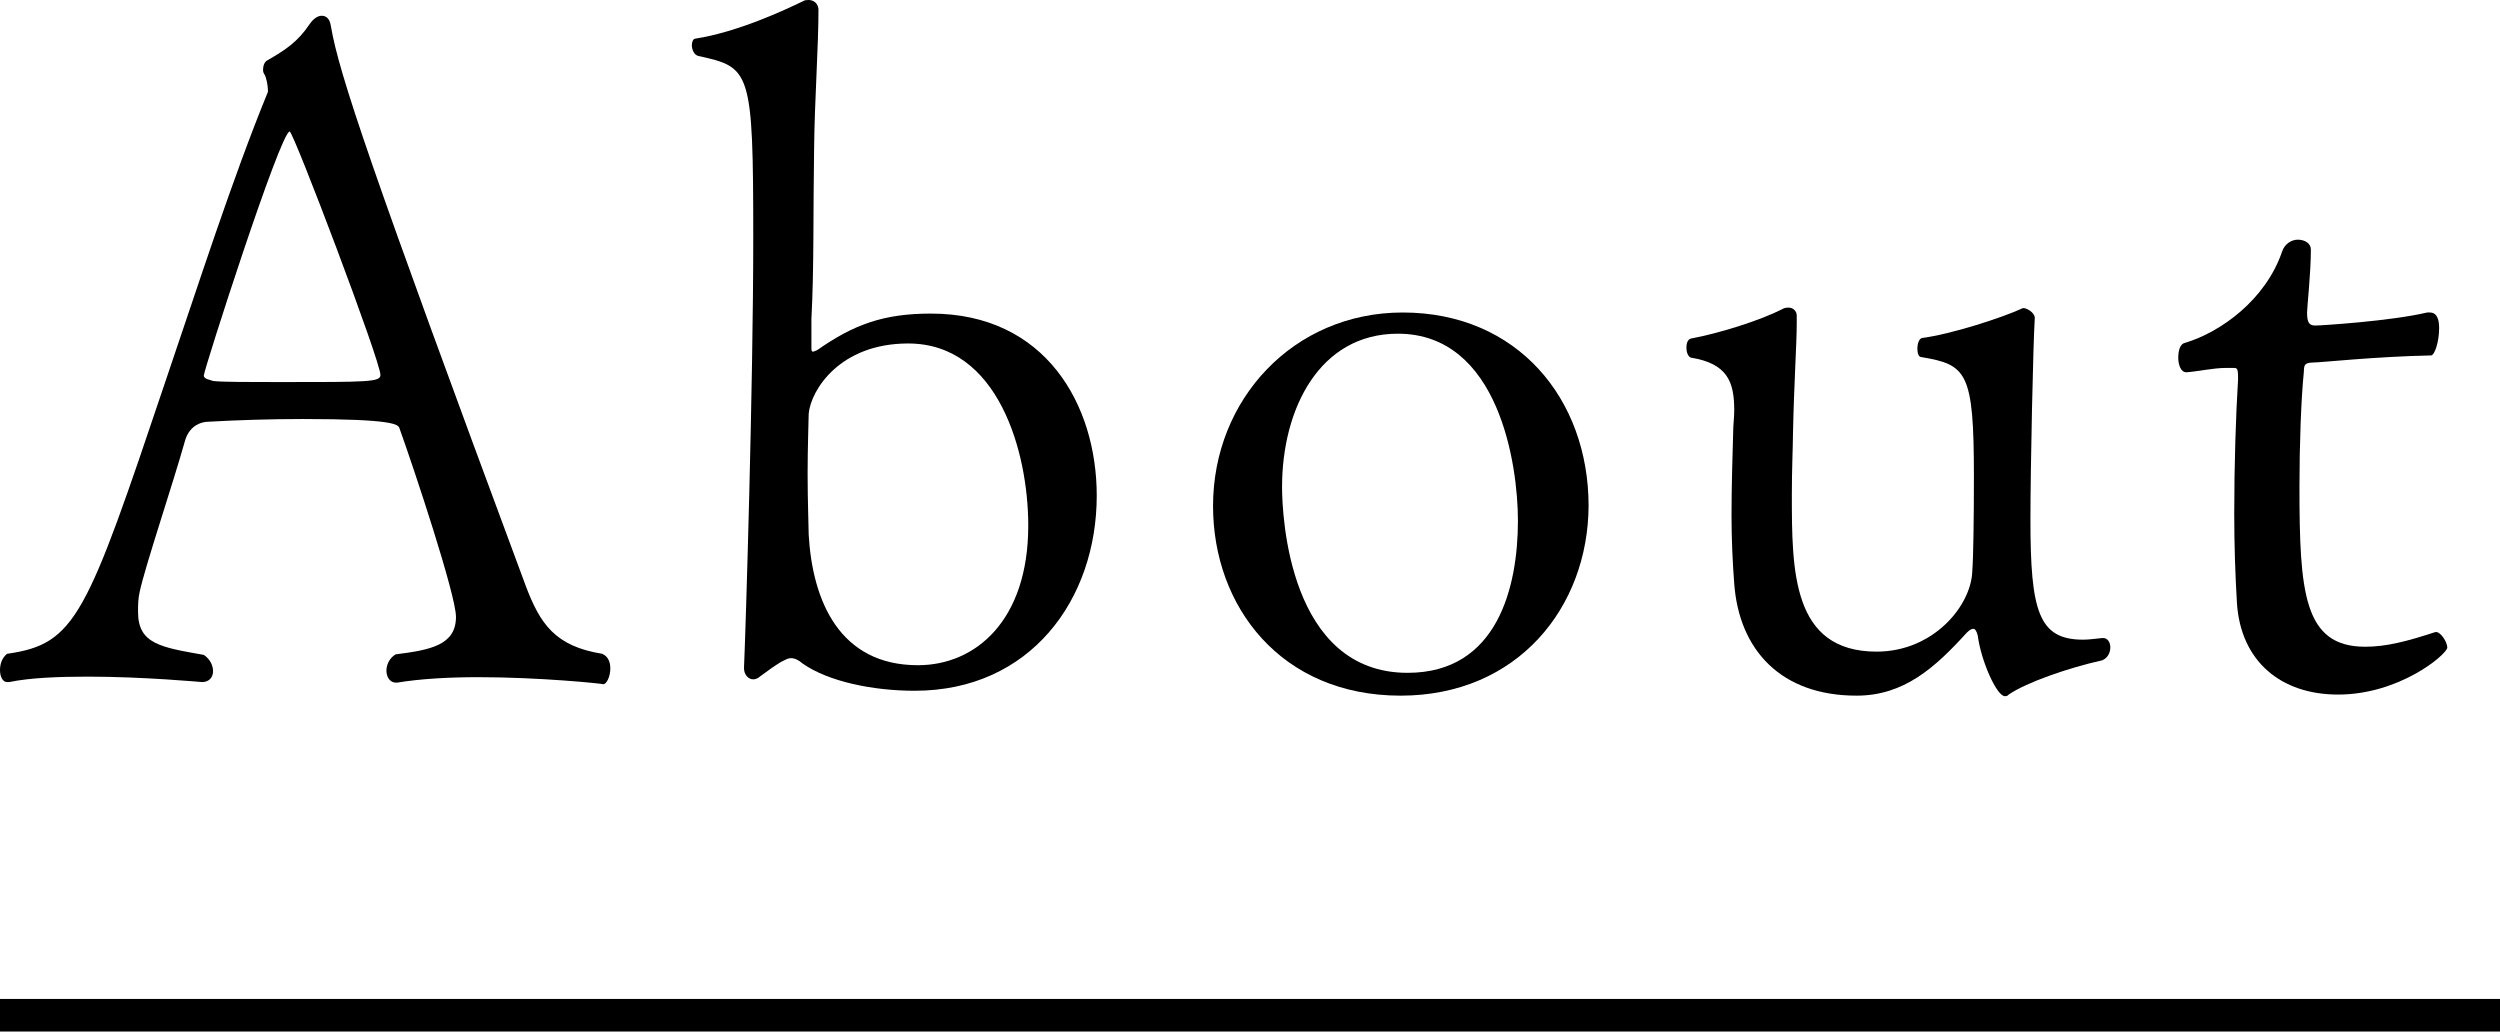
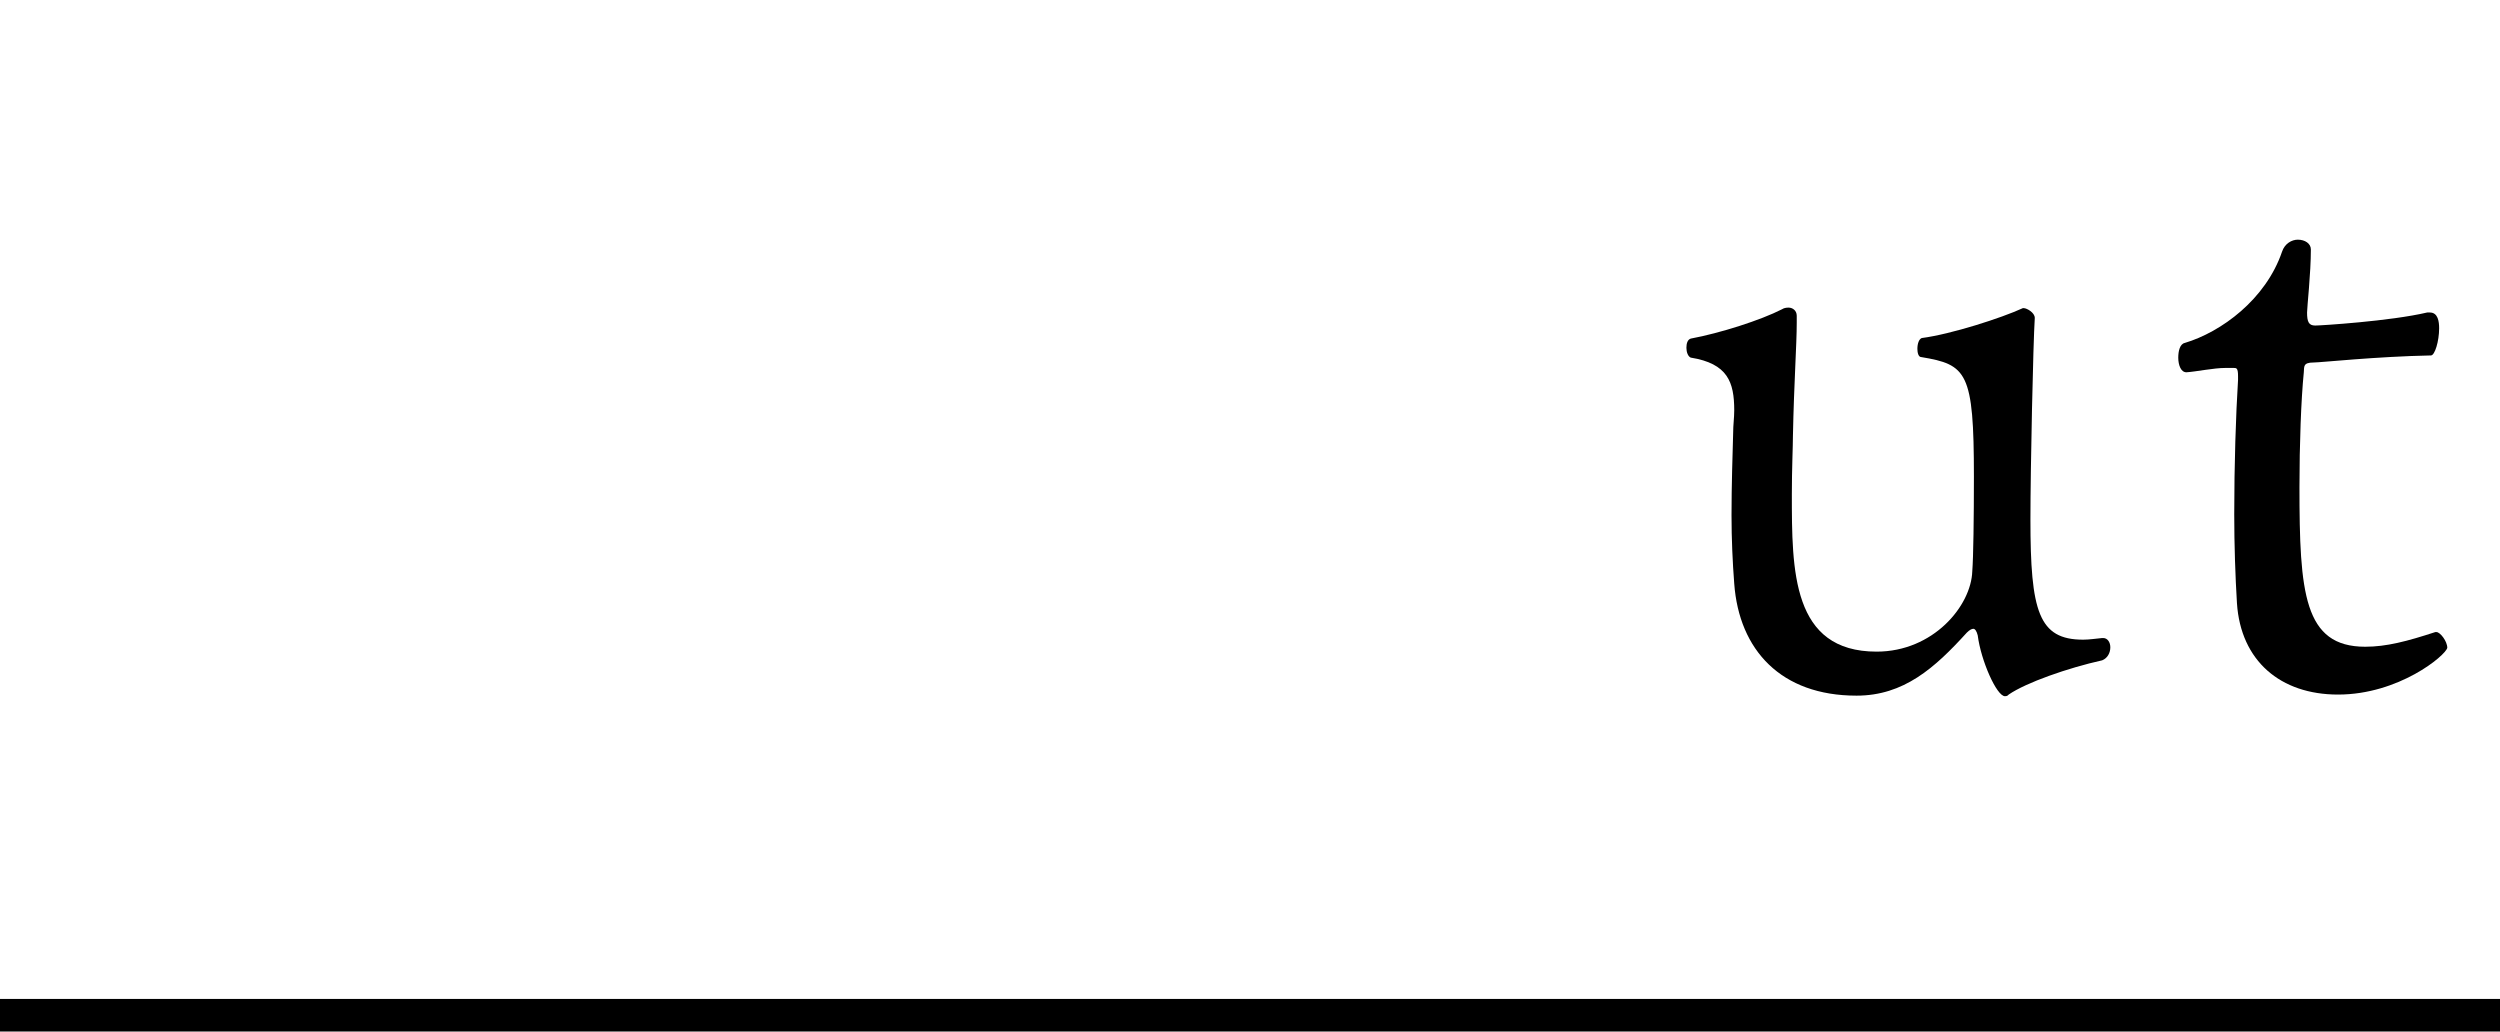
<svg xmlns="http://www.w3.org/2000/svg" version="1.1" id="Layer_1" x="0px" y="0px" viewBox="0 0 46 18.98" style="enable-background:new 0 0 46 18.98;" width="46" height="18.98" xml:space="preserve">
  <style type="text/css">
	.st0{fill:#000;}
</style>
  <g>
    <g>
      <g>
-         <path class="st0" d="M8.8,12.46c-0.54,0-1.07,0.03-1.49,0.1c-0.02,0-0.02,0-0.03,0c-0.1,0-0.17-0.1-0.17-0.22     c0-0.1,0.05-0.23,0.17-0.3c0.64-0.08,1.11-0.17,1.11-0.69c0-0.4-0.77-2.72-1.04-3.47c-0.02-0.07-0.1-0.17-1.78-0.17     c-0.6,0-1.22,0.02-1.74,0.05c-0.1,0-0.33,0.05-0.42,0.33c-0.23,0.82-0.74,2.33-0.84,2.8c-0.03,0.13-0.03,0.25-0.03,0.37     c0,0.59,0.42,0.65,1.21,0.79c0.12,0.08,0.17,0.2,0.17,0.3c0,0.12-0.08,0.2-0.2,0.2c-0.02,0-1.07-0.1-2.11-0.1     c-0.52,0-1.06,0.02-1.44,0.1H0.13c-0.08,0-0.13-0.1-0.13-0.22c0-0.1,0.03-0.22,0.13-0.3c1.27-0.18,1.46-0.69,2.92-5.03     C3.64,5.27,4.27,3.3,4.93,1.69c0-0.02,0-0.02,0-0.03c0-0.08-0.03-0.25-0.07-0.3c0,0-0.02-0.03-0.02-0.07     c0-0.07,0.02-0.15,0.08-0.18C5.25,0.92,5.48,0.77,5.7,0.44c0.07-0.1,0.15-0.15,0.22-0.15c0.08,0,0.15,0.05,0.17,0.2     C6.24,1.36,6.8,3.04,9.67,10.77c0.27,0.72,0.55,1.12,1.41,1.26c0.12,0.05,0.15,0.17,0.15,0.27c0,0.15-0.07,0.29-0.13,0.29     C11.1,12.58,9.94,12.46,8.8,12.46z M5.33,2.42c-0.17,0-1.58,4.39-1.58,4.49c0,0.07,0.13,0.08,0.17,0.1     c0.15,0.02,0.67,0.02,1.24,0.02c1.61,0,1.84,0,1.84-0.13C7.01,6.67,5.4,2.42,5.33,2.42z" />
-         <path class="st0" d="M20.18,9.12c0,1.91-1.22,3.59-3.35,3.59c-0.77,0-1.59-0.17-2.06-0.5c-0.08-0.07-0.15-0.1-0.22-0.1     c-0.05,0-0.1,0.03-0.18,0.07c-0.13,0.08-0.2,0.13-0.39,0.27c-0.03,0.03-0.08,0.05-0.12,0.05c-0.1,0-0.17-0.1-0.17-0.2v-0.02     c0.03-0.67,0.17-5.18,0.17-7.9c0-3.1-0.05-3.14-1.01-3.35c-0.08-0.02-0.12-0.12-0.12-0.2c0-0.05,0.02-0.12,0.07-0.12     c0.77-0.12,1.63-0.52,1.98-0.69C14.81,0,14.85,0,14.88,0c0.08,0,0.17,0.05,0.18,0.17c0,0.69-0.07,1.66-0.08,2.53     c-0.02,1.24,0,2.23-0.05,3.17v0.52c0,0.05,0,0.08,0.03,0.08c0.02,0,0.05-0.02,0.08-0.03c0.67-0.47,1.22-0.67,2.09-0.67     C19.24,5.77,20.18,7.45,20.18,9.12z M16.71,6.32c-1.26,0-1.79,0.86-1.83,1.29c0,0.12-0.02,0.6-0.02,1.11     c0,0.49,0.02,0.99,0.02,1.12c0.07,1.22,0.57,2.4,2.01,2.4c1.06,0,2.03-0.82,2.03-2.57C18.92,8.32,18.37,6.32,16.71,6.32z" />
-         <path class="st0" d="M25.77,12.8c-2.2,0-3.45-1.64-3.45-3.49c0-1.96,1.48-3.56,3.49-3.56c2.11,0,3.42,1.59,3.42,3.56     C29.22,11.17,27.93,12.8,25.77,12.8z M25.72,6.14c-1.44,0-2.13,1.38-2.13,2.82c0,0.54,0.13,3.42,2.31,3.42     c1.66,0,2.03-1.59,2.03-2.8C27.93,8.55,27.58,6.14,25.72,6.14z" />
        <path class="st0" d="M36.96,12.78c-0.02,0.02-0.03,0.03-0.07,0.03c-0.15,0-0.44-0.65-0.5-1.12c-0.02-0.08-0.05-0.12-0.08-0.12     c-0.03,0-0.07,0.02-0.12,0.07c-0.59,0.65-1.16,1.16-2.03,1.16c-1.39,0-2.16-0.84-2.25-2.06c-0.03-0.39-0.05-0.82-0.05-1.26     c0-0.57,0.02-1.12,0.03-1.51c0-0.15,0.02-0.28,0.02-0.42c0-0.52-0.12-0.86-0.8-0.97c-0.05-0.02-0.08-0.1-0.08-0.18     c0-0.08,0.02-0.15,0.08-0.17c0.54-0.1,1.29-0.34,1.68-0.54c0.03-0.02,0.07-0.03,0.12-0.03c0.07,0,0.15,0.05,0.15,0.15     c0,0.03,0,0.08,0,0.13c0,0.4-0.05,1.09-0.07,2.08c0,0.18-0.02,0.62-0.02,1.07c0,1.41,0,2.9,1.56,2.9c1.04,0,1.74-0.84,1.76-1.48     c0.02-0.25,0.03-0.99,0.03-1.74c0-1.93-0.13-2.06-0.97-2.2c-0.05,0-0.07-0.08-0.07-0.15c0-0.1,0.03-0.18,0.08-0.2     c0.54-0.07,1.47-0.37,1.86-0.55c0,0,0,0,0.02,0c0.05,0,0.2,0.08,0.2,0.18c-0.03,0.47-0.08,2.77-0.08,3.71     c0,1.69,0.15,2.21,0.97,2.21c0.12,0,0.23-0.02,0.35-0.03h0.02c0.08,0,0.13,0.08,0.13,0.17c0,0.1-0.05,0.2-0.15,0.24     C38.05,12.29,37.28,12.56,36.96,12.78z" />
        <path class="st0" d="M43.02,12.78c-1.06,0-1.79-0.62-1.86-1.68c-0.03-0.49-0.05-1.07-0.05-1.64c0-0.91,0.03-1.83,0.07-2.47     c0-0.03,0-0.05,0-0.07c0-0.15-0.03-0.15-0.08-0.15c-0.02,0-0.03,0-0.05,0c-0.03,0-0.07,0-0.1,0c-0.22,0-0.55,0.07-0.72,0.08     c-0.1,0-0.15-0.13-0.15-0.27c0-0.12,0.03-0.25,0.12-0.27c0.67-0.2,1.49-0.8,1.79-1.68c0.05-0.15,0.18-0.22,0.29-0.22     c0.13,0,0.24,0.07,0.24,0.18c0,0.44-0.07,1.06-0.07,1.16c0,0.17,0.03,0.24,0.15,0.24c0.1,0,1.38-0.08,2.06-0.24     c0.02,0,0.03,0,0.05,0c0.15,0,0.17,0.17,0.17,0.29c0,0.24-0.08,0.5-0.15,0.5c-1.01,0.02-2.03,0.13-2.16,0.13     c-0.2,0-0.17,0.08-0.18,0.18c-0.05,0.5-0.08,1.33-0.08,2.11c0,1.95,0.08,2.94,1.21,2.94c0.39,0,0.77-0.1,1.29-0.27h0.02     c0.07,0,0.2,0.17,0.2,0.29C45,12.06,44.14,12.78,43.02,12.78z" />
      </g>
      <g>
        <rect y="18.38" class="st0" width="46" height="0.6" />
      </g>
    </g>
  </g>
</svg>